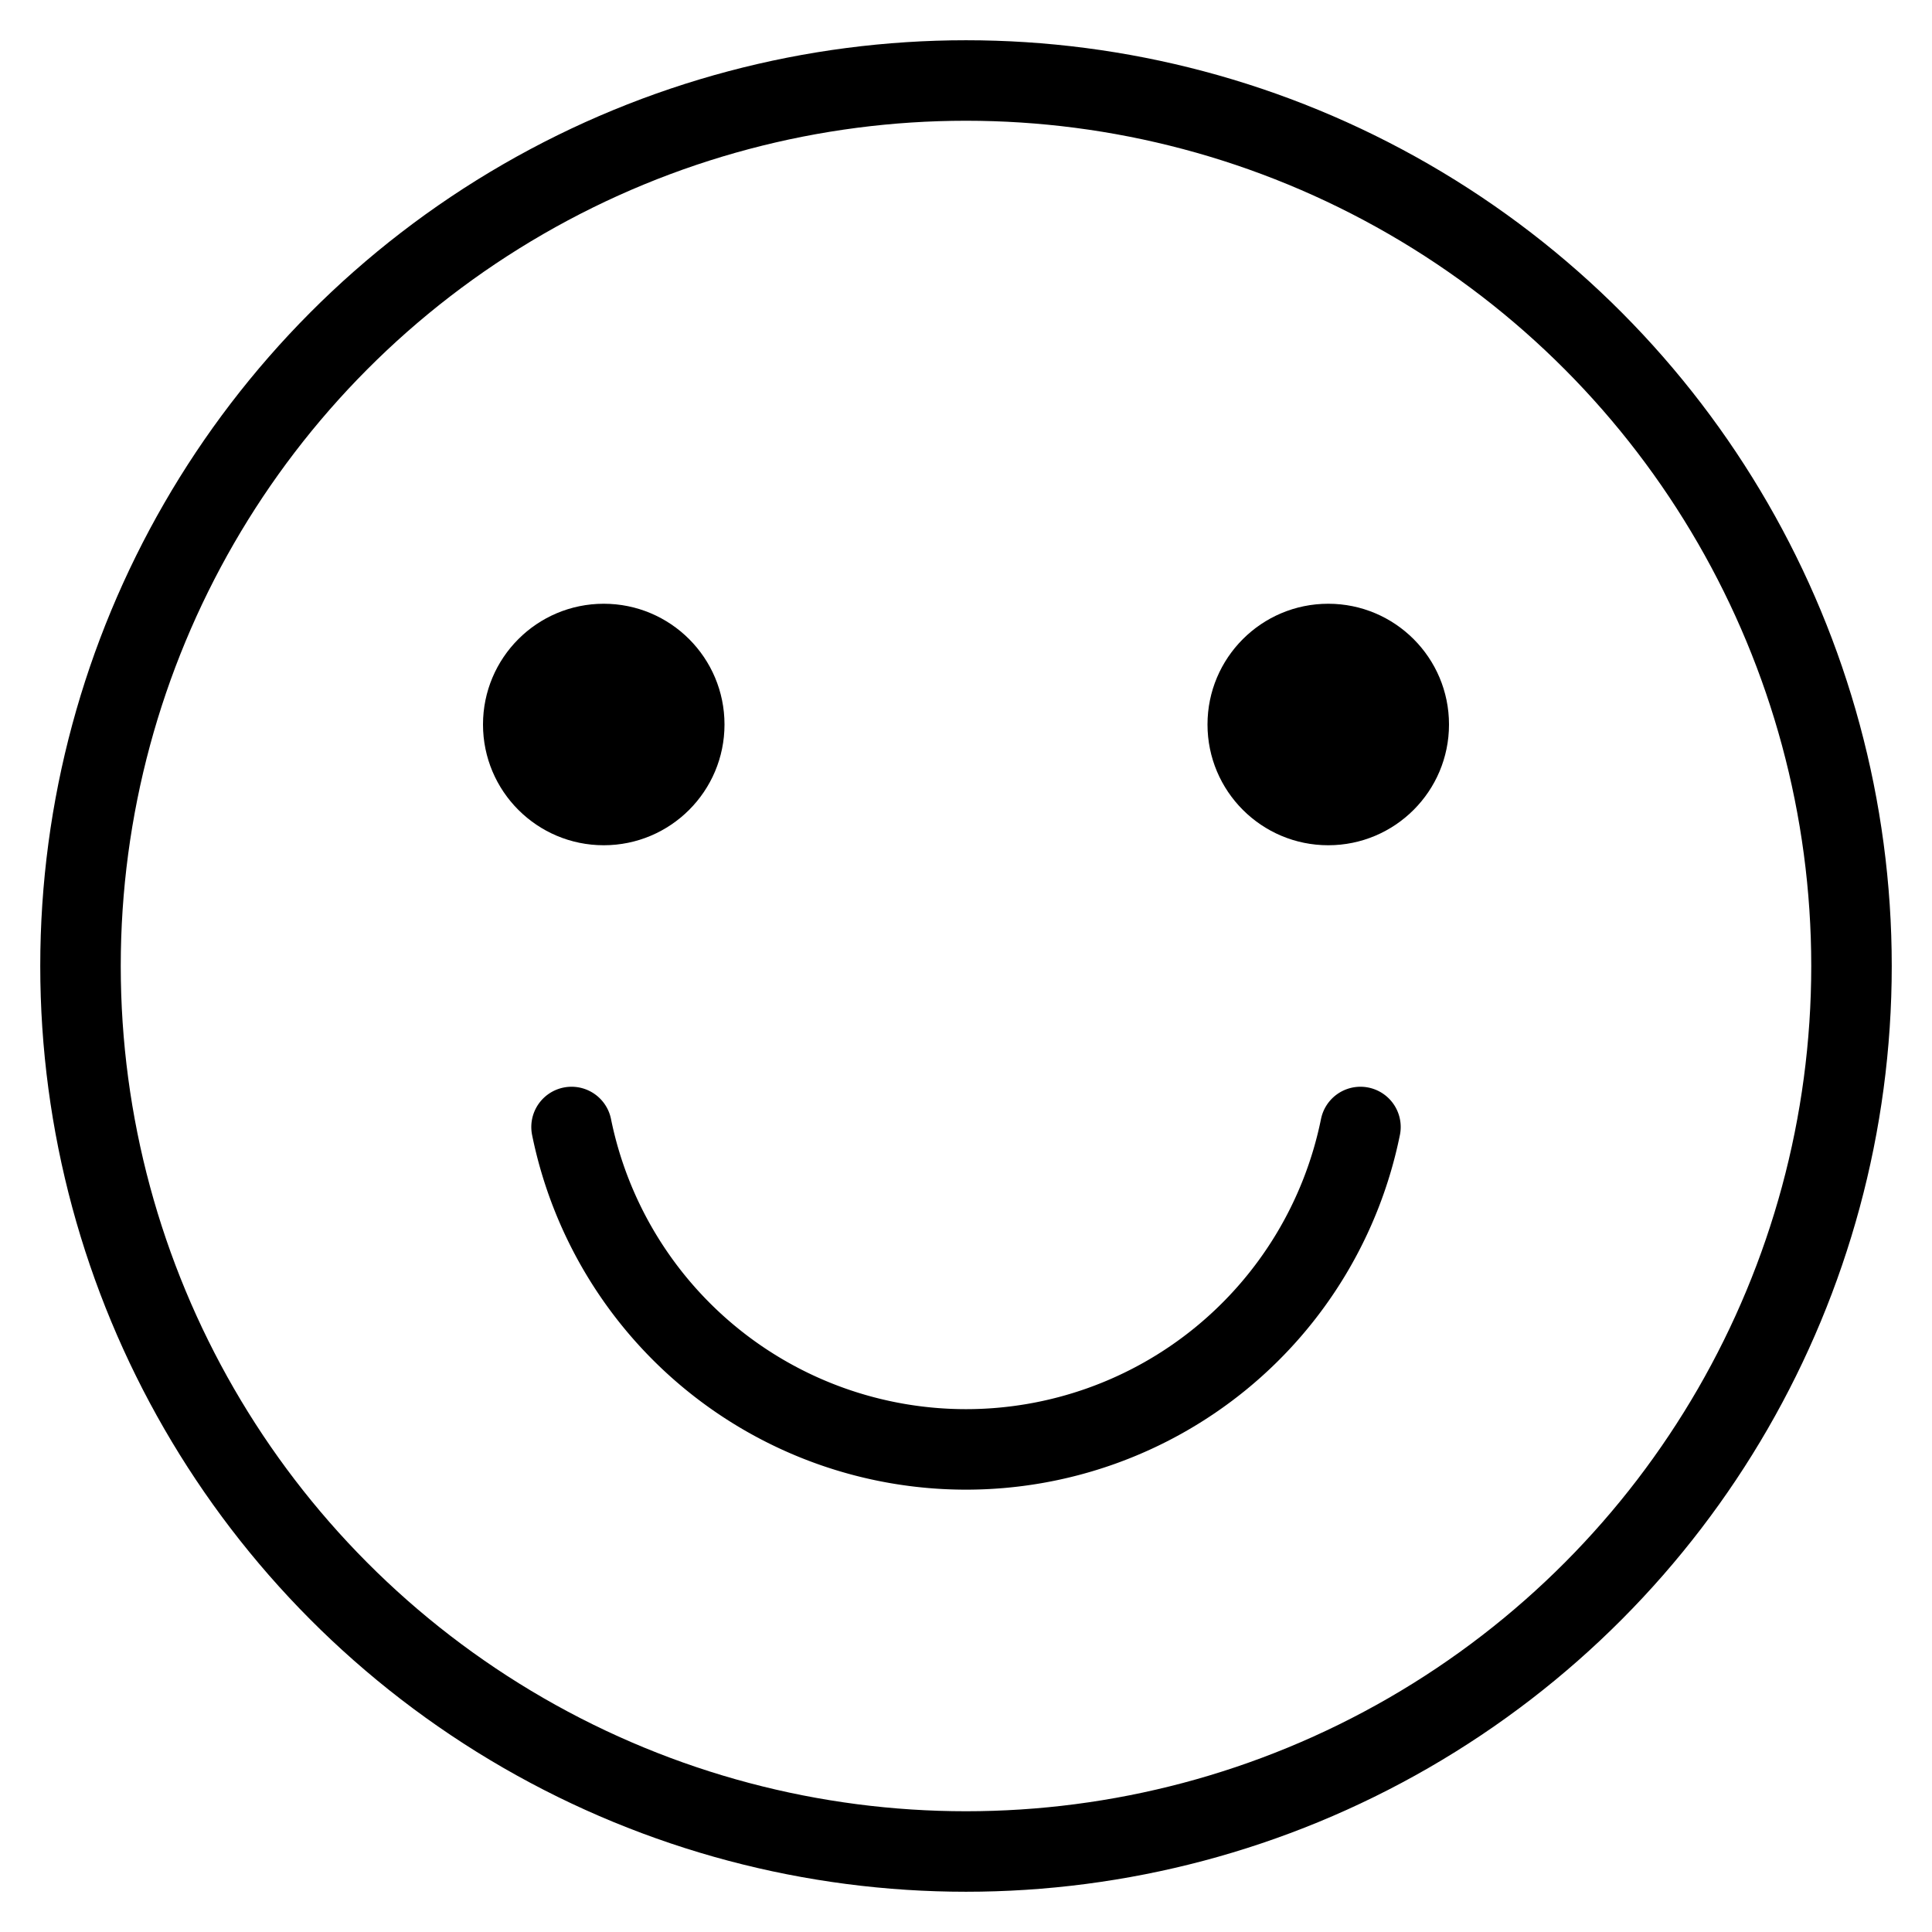
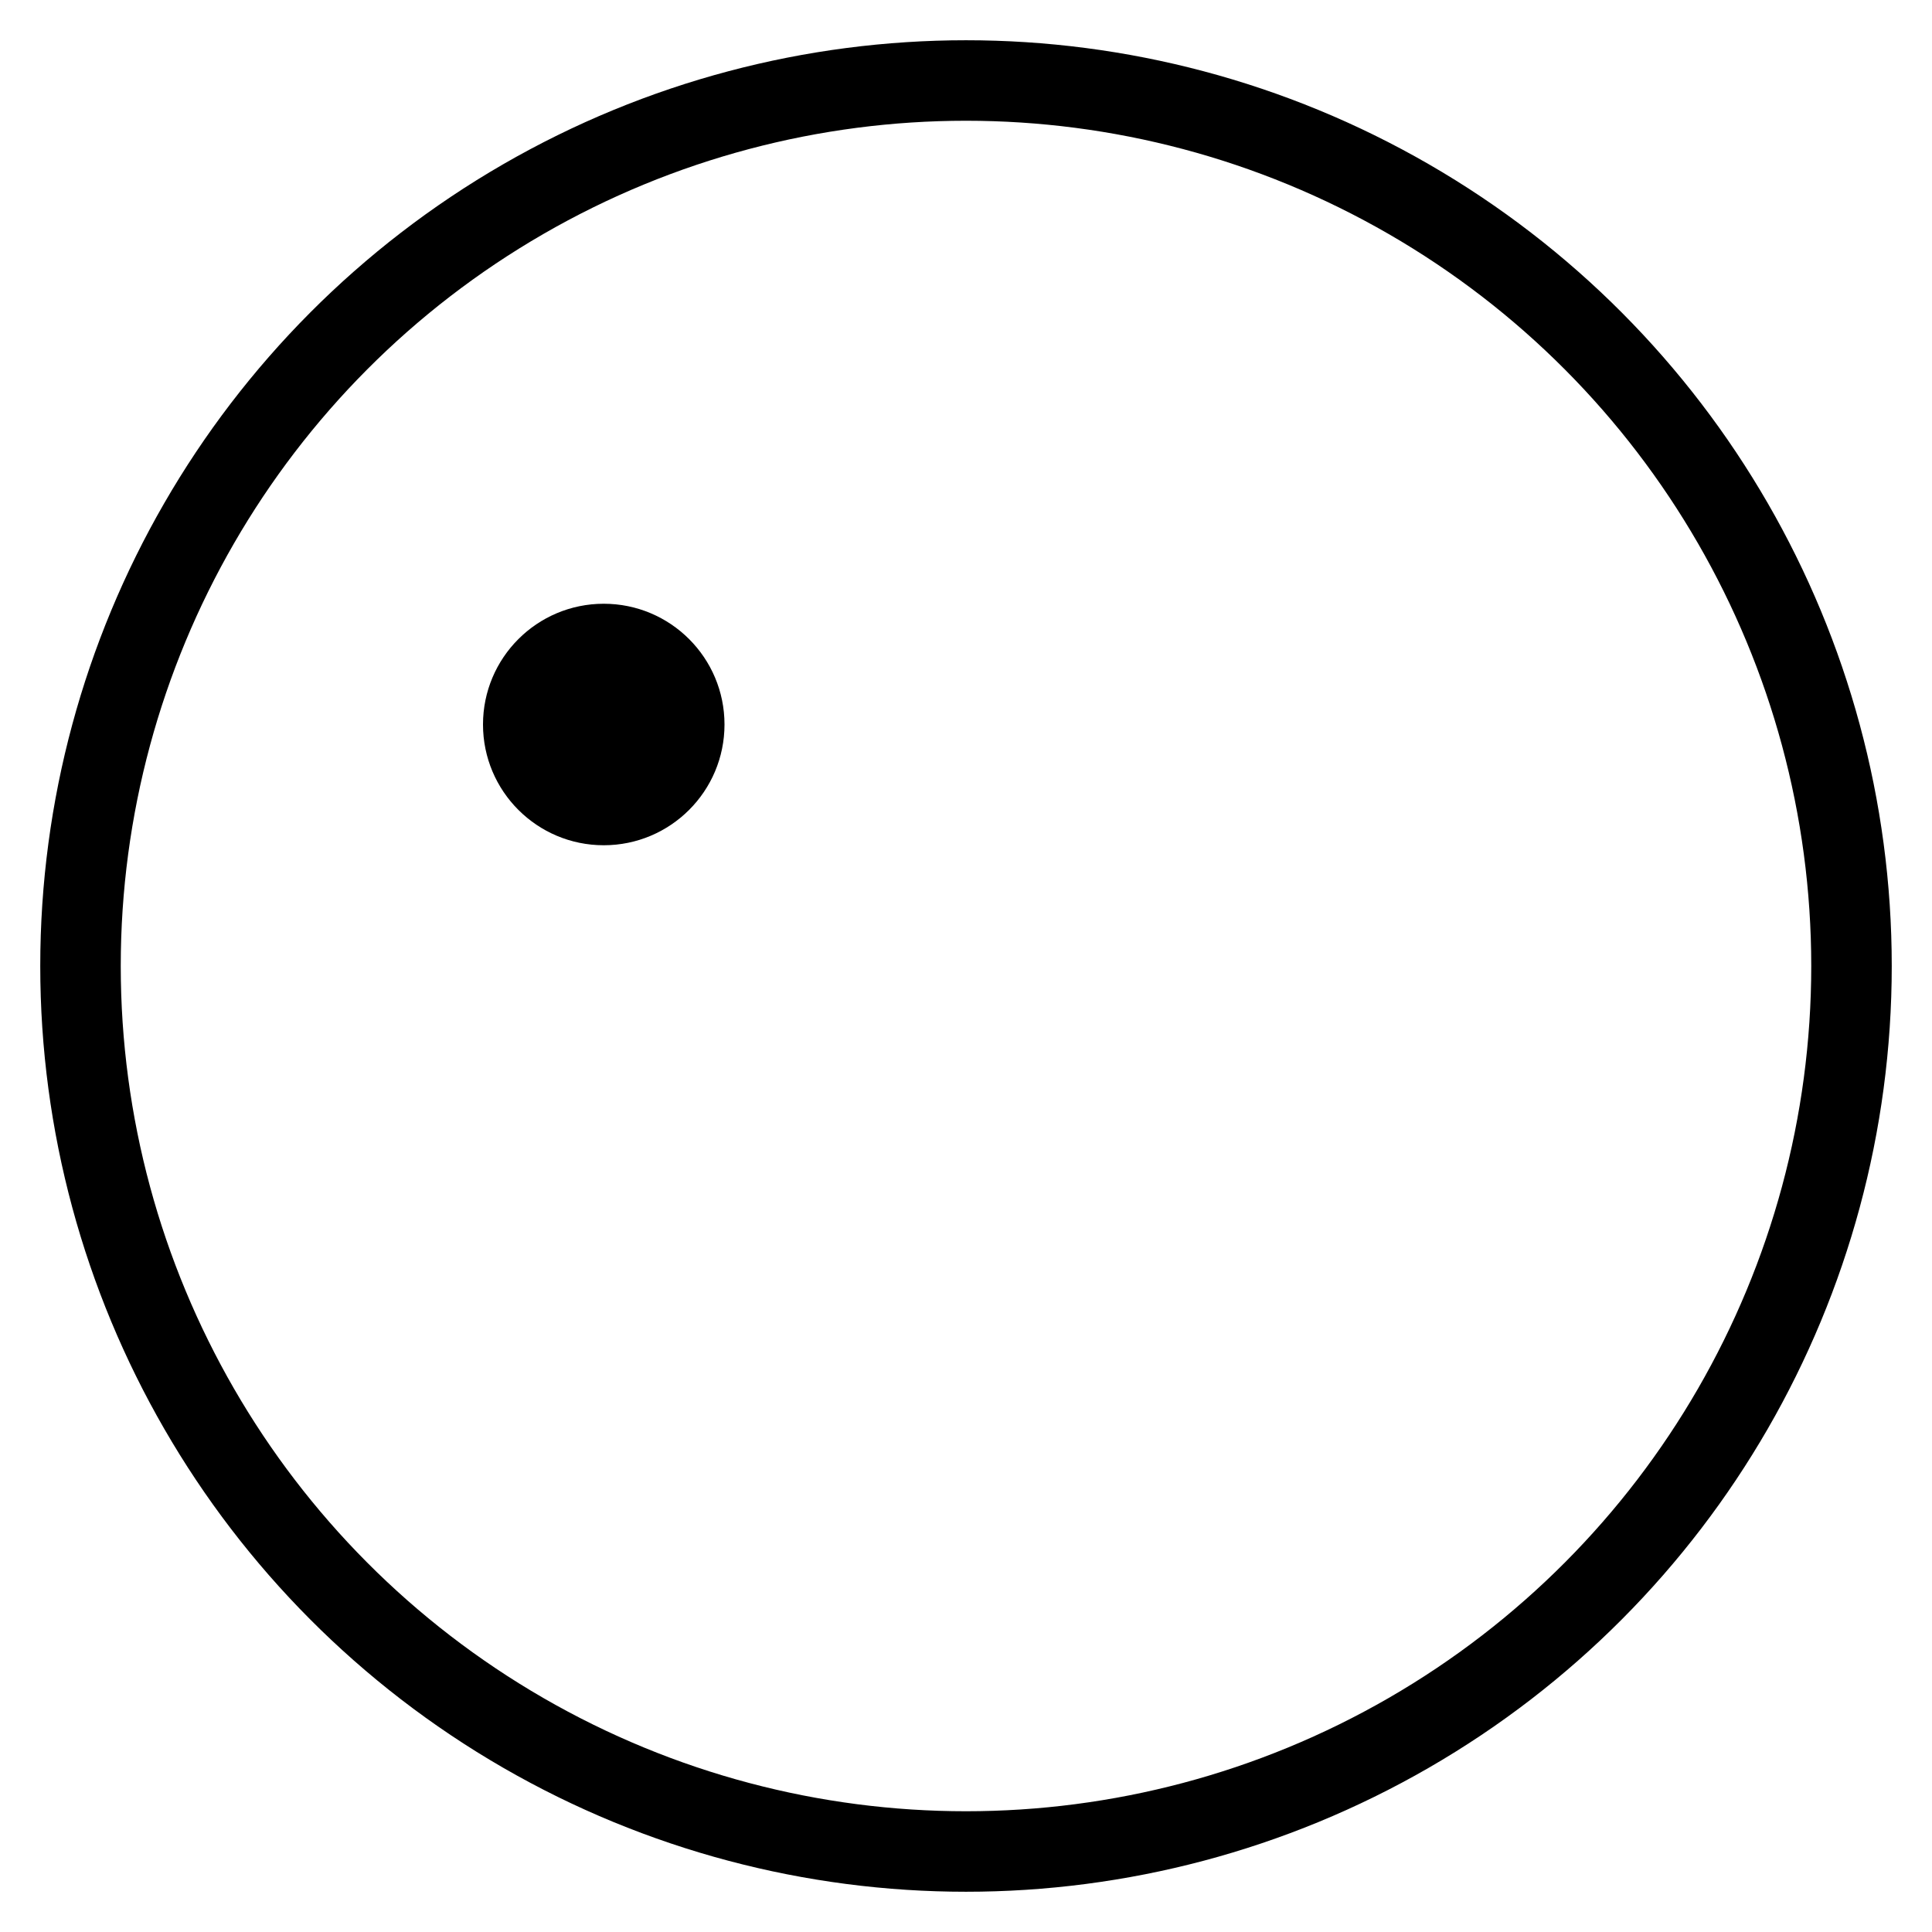
<svg xmlns="http://www.w3.org/2000/svg" viewBox="0 0 48 48">
  <defs>
    <style>.a,.b,.c{fill:none;}.b,.c{stroke:#000;stroke-miterlimit:10;stroke-width:2px;}.c{stroke-linecap:round;}</style>
  </defs>
  <title>106_h_24</title>
-   <rect class="a" width="48" height="48" />
  <circle class="b" cx="24" cy="24" r="22" />
  <circle cx="15" cy="18" r="3" />
-   <circle cx="33" cy="18" r="3" />
-   <path class="c" d="M33.8,28a10,10,0,0,1-19.6,0" />
</svg>